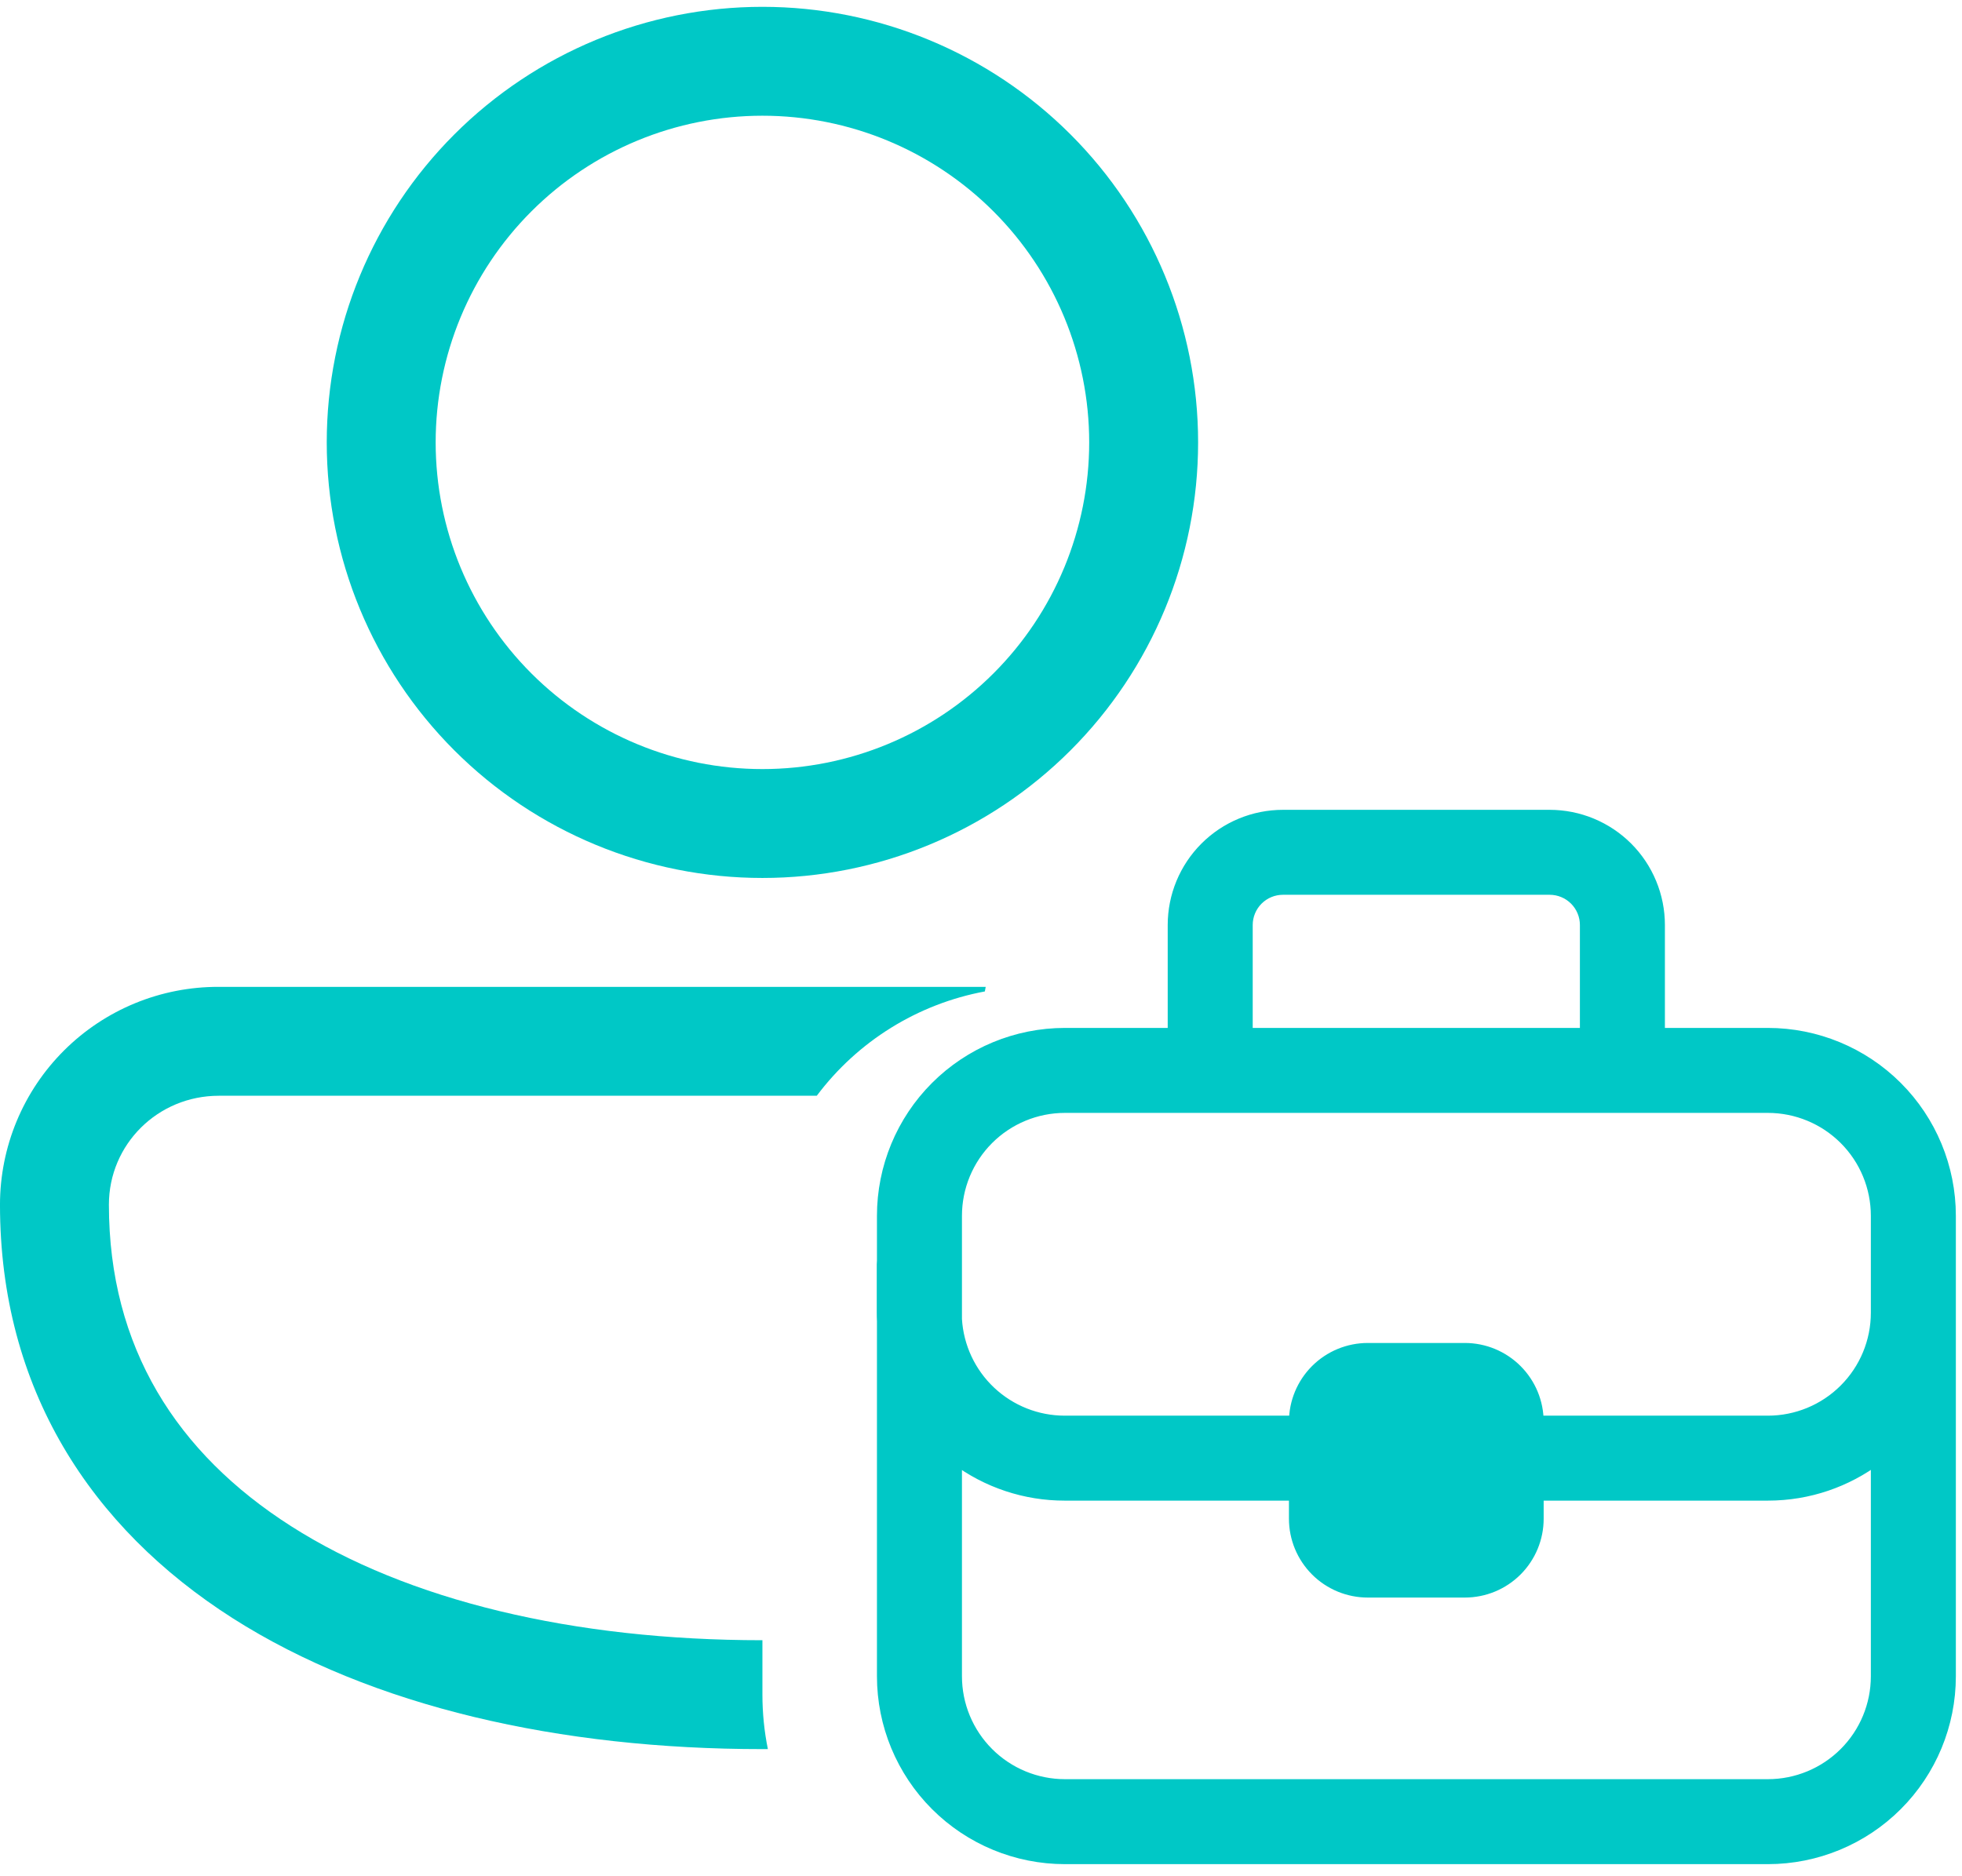
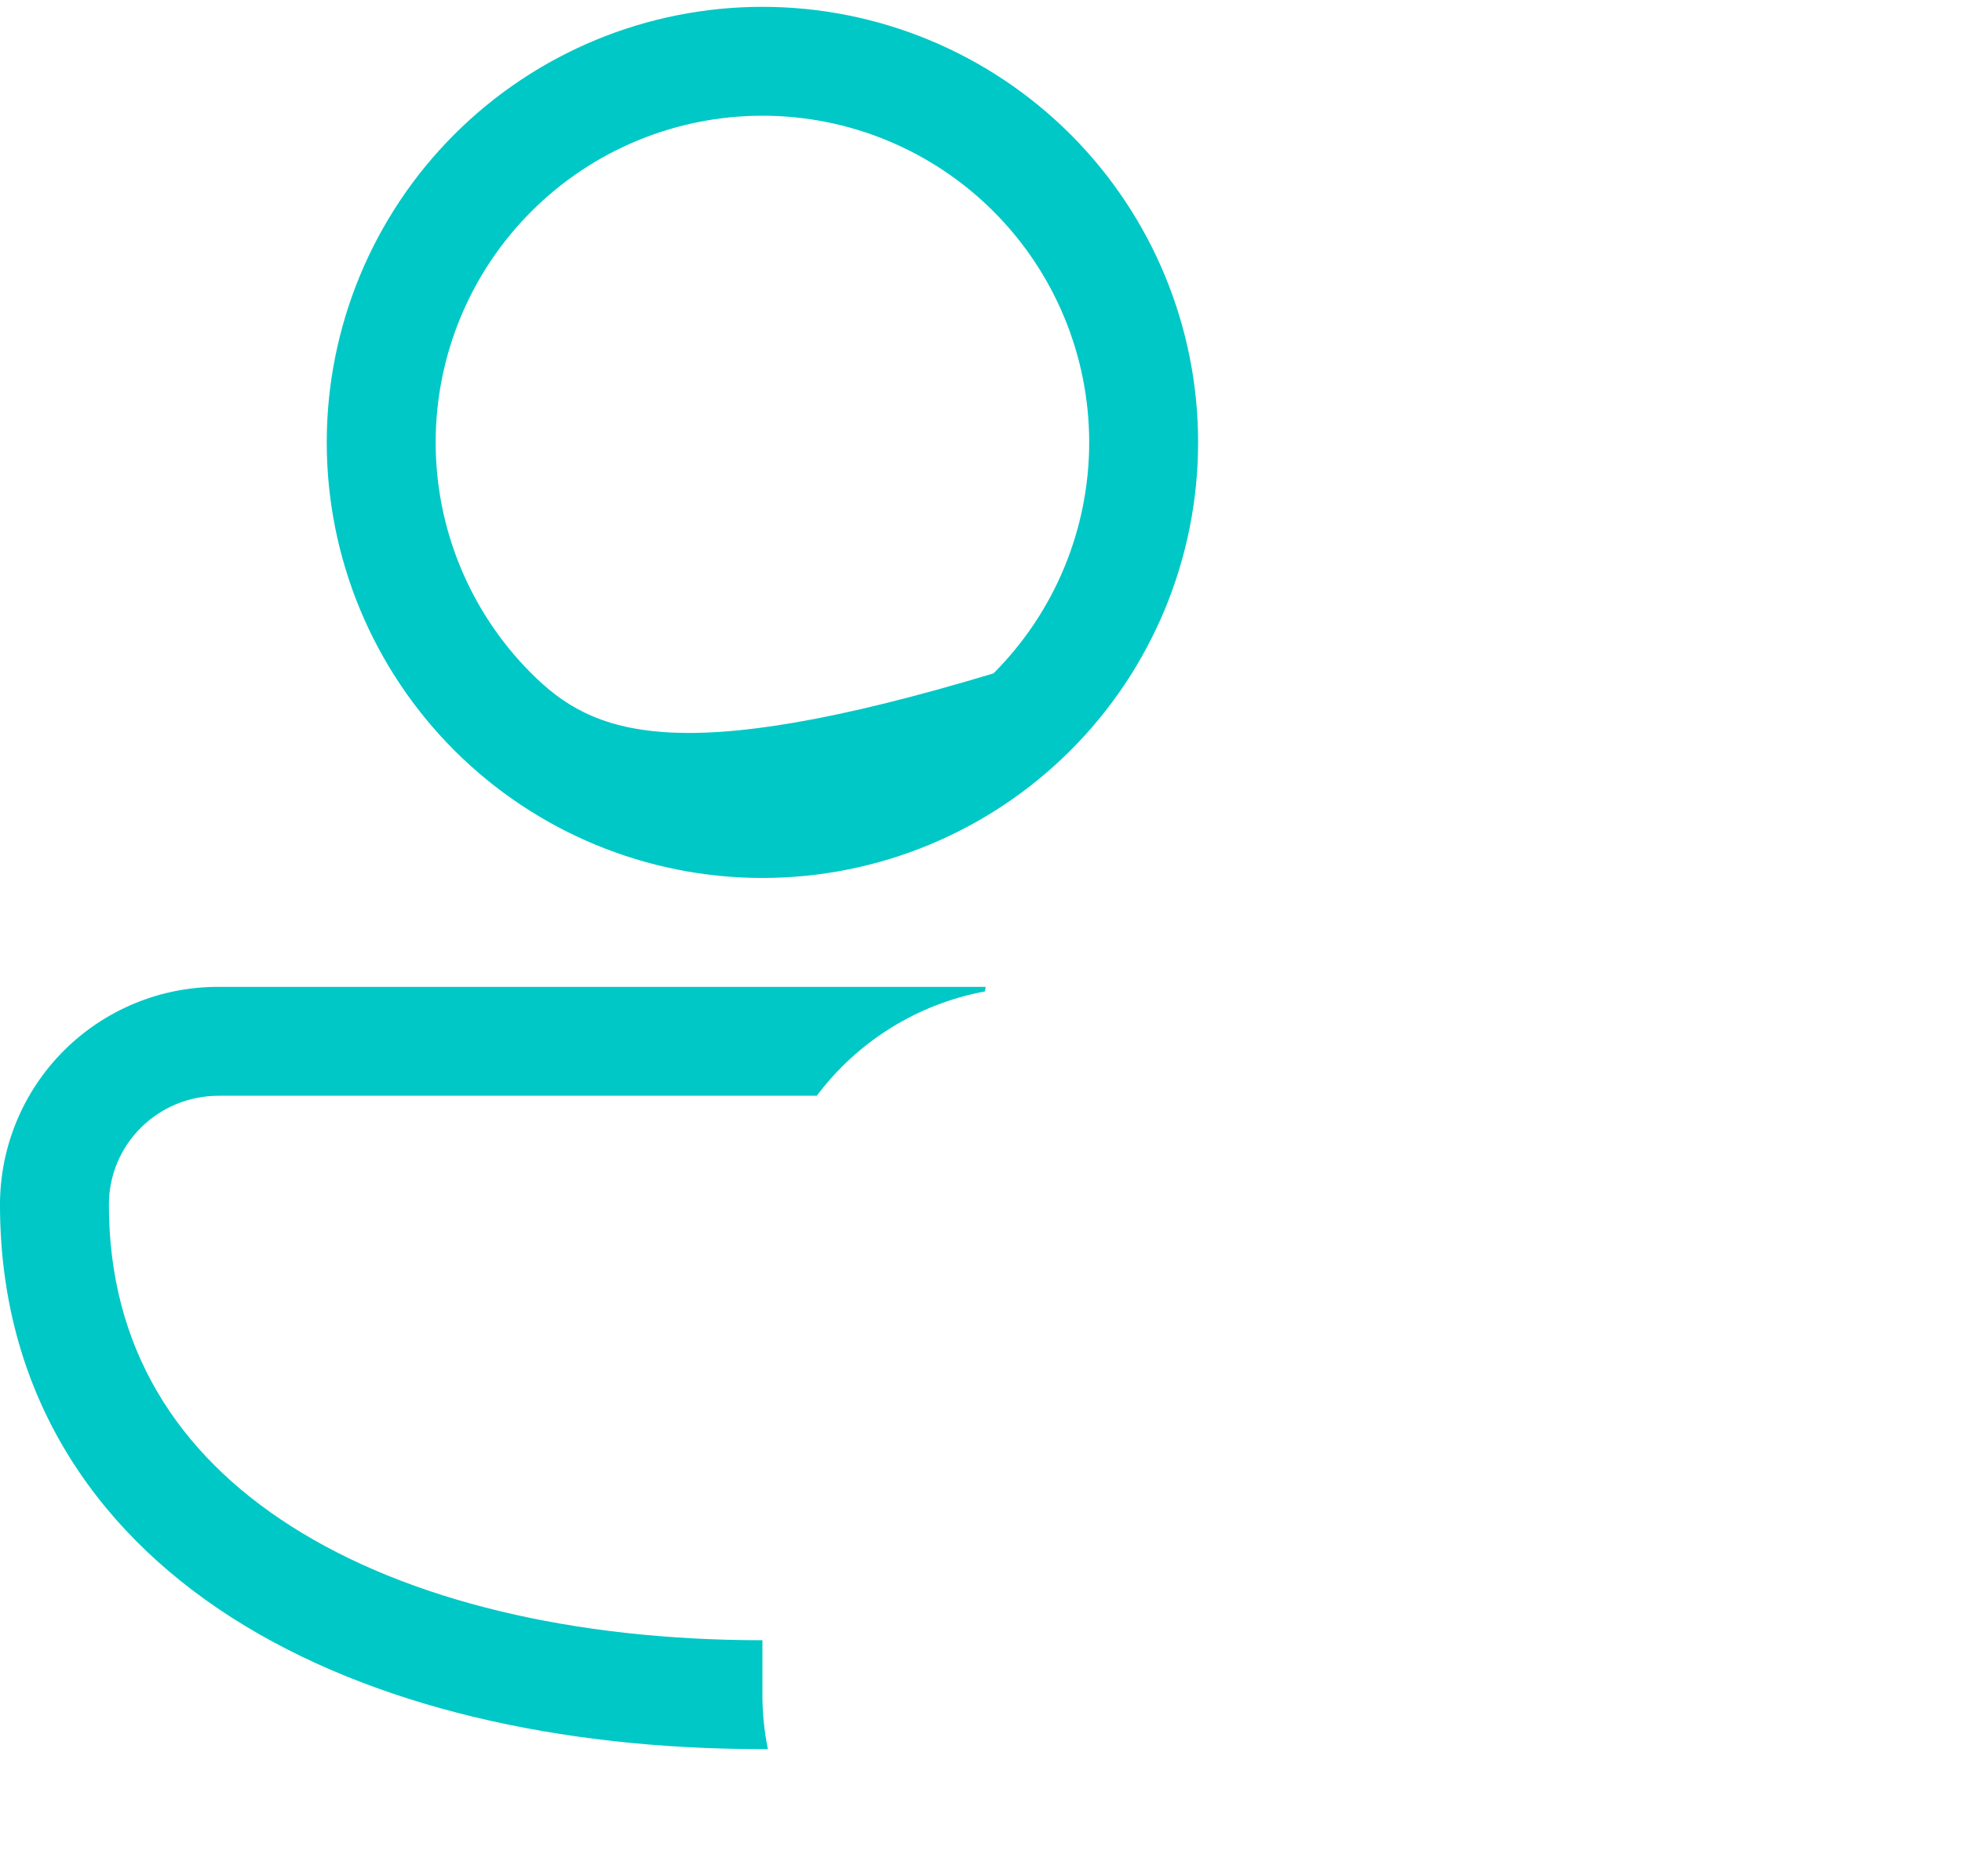
<svg xmlns="http://www.w3.org/2000/svg" width="160" height="153" viewBox="0 0 160 153" fill="none">
-   <path d="M62.175 0.557C52.752 0.557 43.715 4.3 37.052 10.963C30.389 17.626 26.646 26.663 26.646 36.086C26.646 45.509 30.389 54.546 37.052 61.209C43.715 67.872 52.752 71.615 62.175 71.615C71.599 71.615 80.635 67.872 87.299 61.209C93.962 54.546 97.705 45.509 97.705 36.086C97.705 26.663 93.962 17.626 87.299 10.963C80.635 4.3 71.599 0.557 62.175 0.557ZM35.528 36.086C35.528 29.019 38.336 22.241 43.333 17.244C48.331 12.246 55.108 9.439 62.175 9.439C69.243 9.439 76.02 12.246 81.018 17.244C86.015 22.241 88.823 29.019 88.823 36.086C88.823 43.153 86.015 49.931 81.018 54.928C76.02 59.926 69.243 62.733 62.175 62.733C55.108 62.733 48.331 59.926 43.333 54.928C38.336 49.931 35.528 43.153 35.528 36.086ZM17.844 80.498C15.504 80.489 13.186 80.941 11.022 81.829C8.858 82.718 6.891 84.025 5.233 85.675C3.575 87.326 2.259 89.287 1.361 91.447C0.463 93.607 0 95.923 -0.001 98.263C-0.001 113.283 7.398 124.608 18.963 131.989C30.35 139.246 45.699 142.674 62.175 142.674H62.62C62.323 141.212 62.175 139.725 62.175 138.233V133.792C46.765 133.792 33.246 130.559 23.742 124.492C14.415 118.541 8.881 109.898 8.881 98.263C8.881 93.351 12.861 89.38 17.844 89.38H66.608C69.948 84.926 74.84 81.889 80.313 80.871C80.336 80.746 80.36 80.622 80.384 80.498H17.844Z" fill="#00C8C6" />
-   <path d="M104.624 72.487H126.374C127.161 72.487 127.915 72.799 128.471 73.355C129.027 73.911 129.34 74.666 129.34 75.452V84.347H101.658V75.452C101.658 74.666 101.971 73.911 102.527 73.355C103.083 72.799 103.837 72.487 104.624 72.487ZM95.726 75.452V84.347H86.844C82.911 84.347 79.139 85.909 76.358 88.69C73.577 91.47 72.015 95.241 72.015 99.173V102.822C72.004 102.923 71.999 103.025 71.999 103.126V107.08C71.999 107.309 72.003 107.539 72.015 107.764V136.731C72.015 140.663 73.577 144.434 76.358 147.214C79.139 149.995 82.911 151.557 86.844 151.557H144.169C148.103 151.557 151.874 149.995 154.656 147.214C157.437 144.434 158.999 140.663 158.999 136.731V99.173C158.999 95.241 157.437 91.47 154.656 88.69C151.874 85.909 148.103 84.347 144.169 84.347H135.272V75.452C135.272 74.284 135.042 73.127 134.594 72.048C134.147 70.969 133.492 69.988 132.666 69.162C131.839 68.336 130.859 67.681 129.779 67.234C128.7 66.787 127.542 66.557 126.374 66.557H104.624C102.264 66.557 100.001 67.494 98.332 69.162C96.664 70.83 95.726 73.093 95.726 75.452ZM77.947 118.952C80.508 120.874 83.626 121.91 86.829 121.905H105.613V123.882C105.613 125.455 106.238 126.963 107.35 128.076C108.462 129.188 109.971 129.812 111.544 129.812H119.454C121.027 129.812 122.536 129.188 123.648 128.076C124.76 126.963 125.385 125.455 125.385 123.882V121.905H144.169C147.507 121.905 150.592 120.799 153.067 118.94V136.731C153.067 139.09 152.13 141.353 150.461 143.021C148.792 144.689 146.529 145.626 144.169 145.626H86.844C84.485 145.626 82.221 144.689 80.553 143.021C78.884 141.353 77.947 139.09 77.947 136.731V118.952ZM125.385 115.975C125.385 114.402 124.76 112.894 123.648 111.782C122.536 110.67 121.027 110.045 119.454 110.045H111.544C109.971 110.045 108.462 110.67 107.35 111.782C106.238 112.894 105.613 114.402 105.613 115.975H86.829C84.561 115.975 82.378 115.109 80.727 113.554C79.076 112 78.082 109.873 77.947 107.61V99.173C77.947 96.814 78.884 94.551 80.553 92.883C82.221 91.215 84.485 90.278 86.844 90.278H144.169C146.529 90.278 148.792 91.215 150.461 92.883C152.13 94.551 153.067 96.814 153.067 99.173V107.08C153.067 109.439 152.13 111.702 150.461 113.37C148.792 115.038 146.529 115.975 144.169 115.975H125.385Z" fill="#00C8C6" stroke="#00C8C6" />
+   <path d="M62.175 0.557C52.752 0.557 43.715 4.3 37.052 10.963C30.389 17.626 26.646 26.663 26.646 36.086C26.646 45.509 30.389 54.546 37.052 61.209C43.715 67.872 52.752 71.615 62.175 71.615C71.599 71.615 80.635 67.872 87.299 61.209C93.962 54.546 97.705 45.509 97.705 36.086C97.705 26.663 93.962 17.626 87.299 10.963C80.635 4.3 71.599 0.557 62.175 0.557ZM35.528 36.086C35.528 29.019 38.336 22.241 43.333 17.244C48.331 12.246 55.108 9.439 62.175 9.439C69.243 9.439 76.02 12.246 81.018 17.244C86.015 22.241 88.823 29.019 88.823 36.086C88.823 43.153 86.015 49.931 81.018 54.928C55.108 62.733 48.331 59.926 43.333 54.928C38.336 49.931 35.528 43.153 35.528 36.086ZM17.844 80.498C15.504 80.489 13.186 80.941 11.022 81.829C8.858 82.718 6.891 84.025 5.233 85.675C3.575 87.326 2.259 89.287 1.361 91.447C0.463 93.607 0 95.923 -0.001 98.263C-0.001 113.283 7.398 124.608 18.963 131.989C30.35 139.246 45.699 142.674 62.175 142.674H62.62C62.323 141.212 62.175 139.725 62.175 138.233V133.792C46.765 133.792 33.246 130.559 23.742 124.492C14.415 118.541 8.881 109.898 8.881 98.263C8.881 93.351 12.861 89.38 17.844 89.38H66.608C69.948 84.926 74.84 81.889 80.313 80.871C80.336 80.746 80.36 80.622 80.384 80.498H17.844Z" fill="#00C8C6" />
</svg>